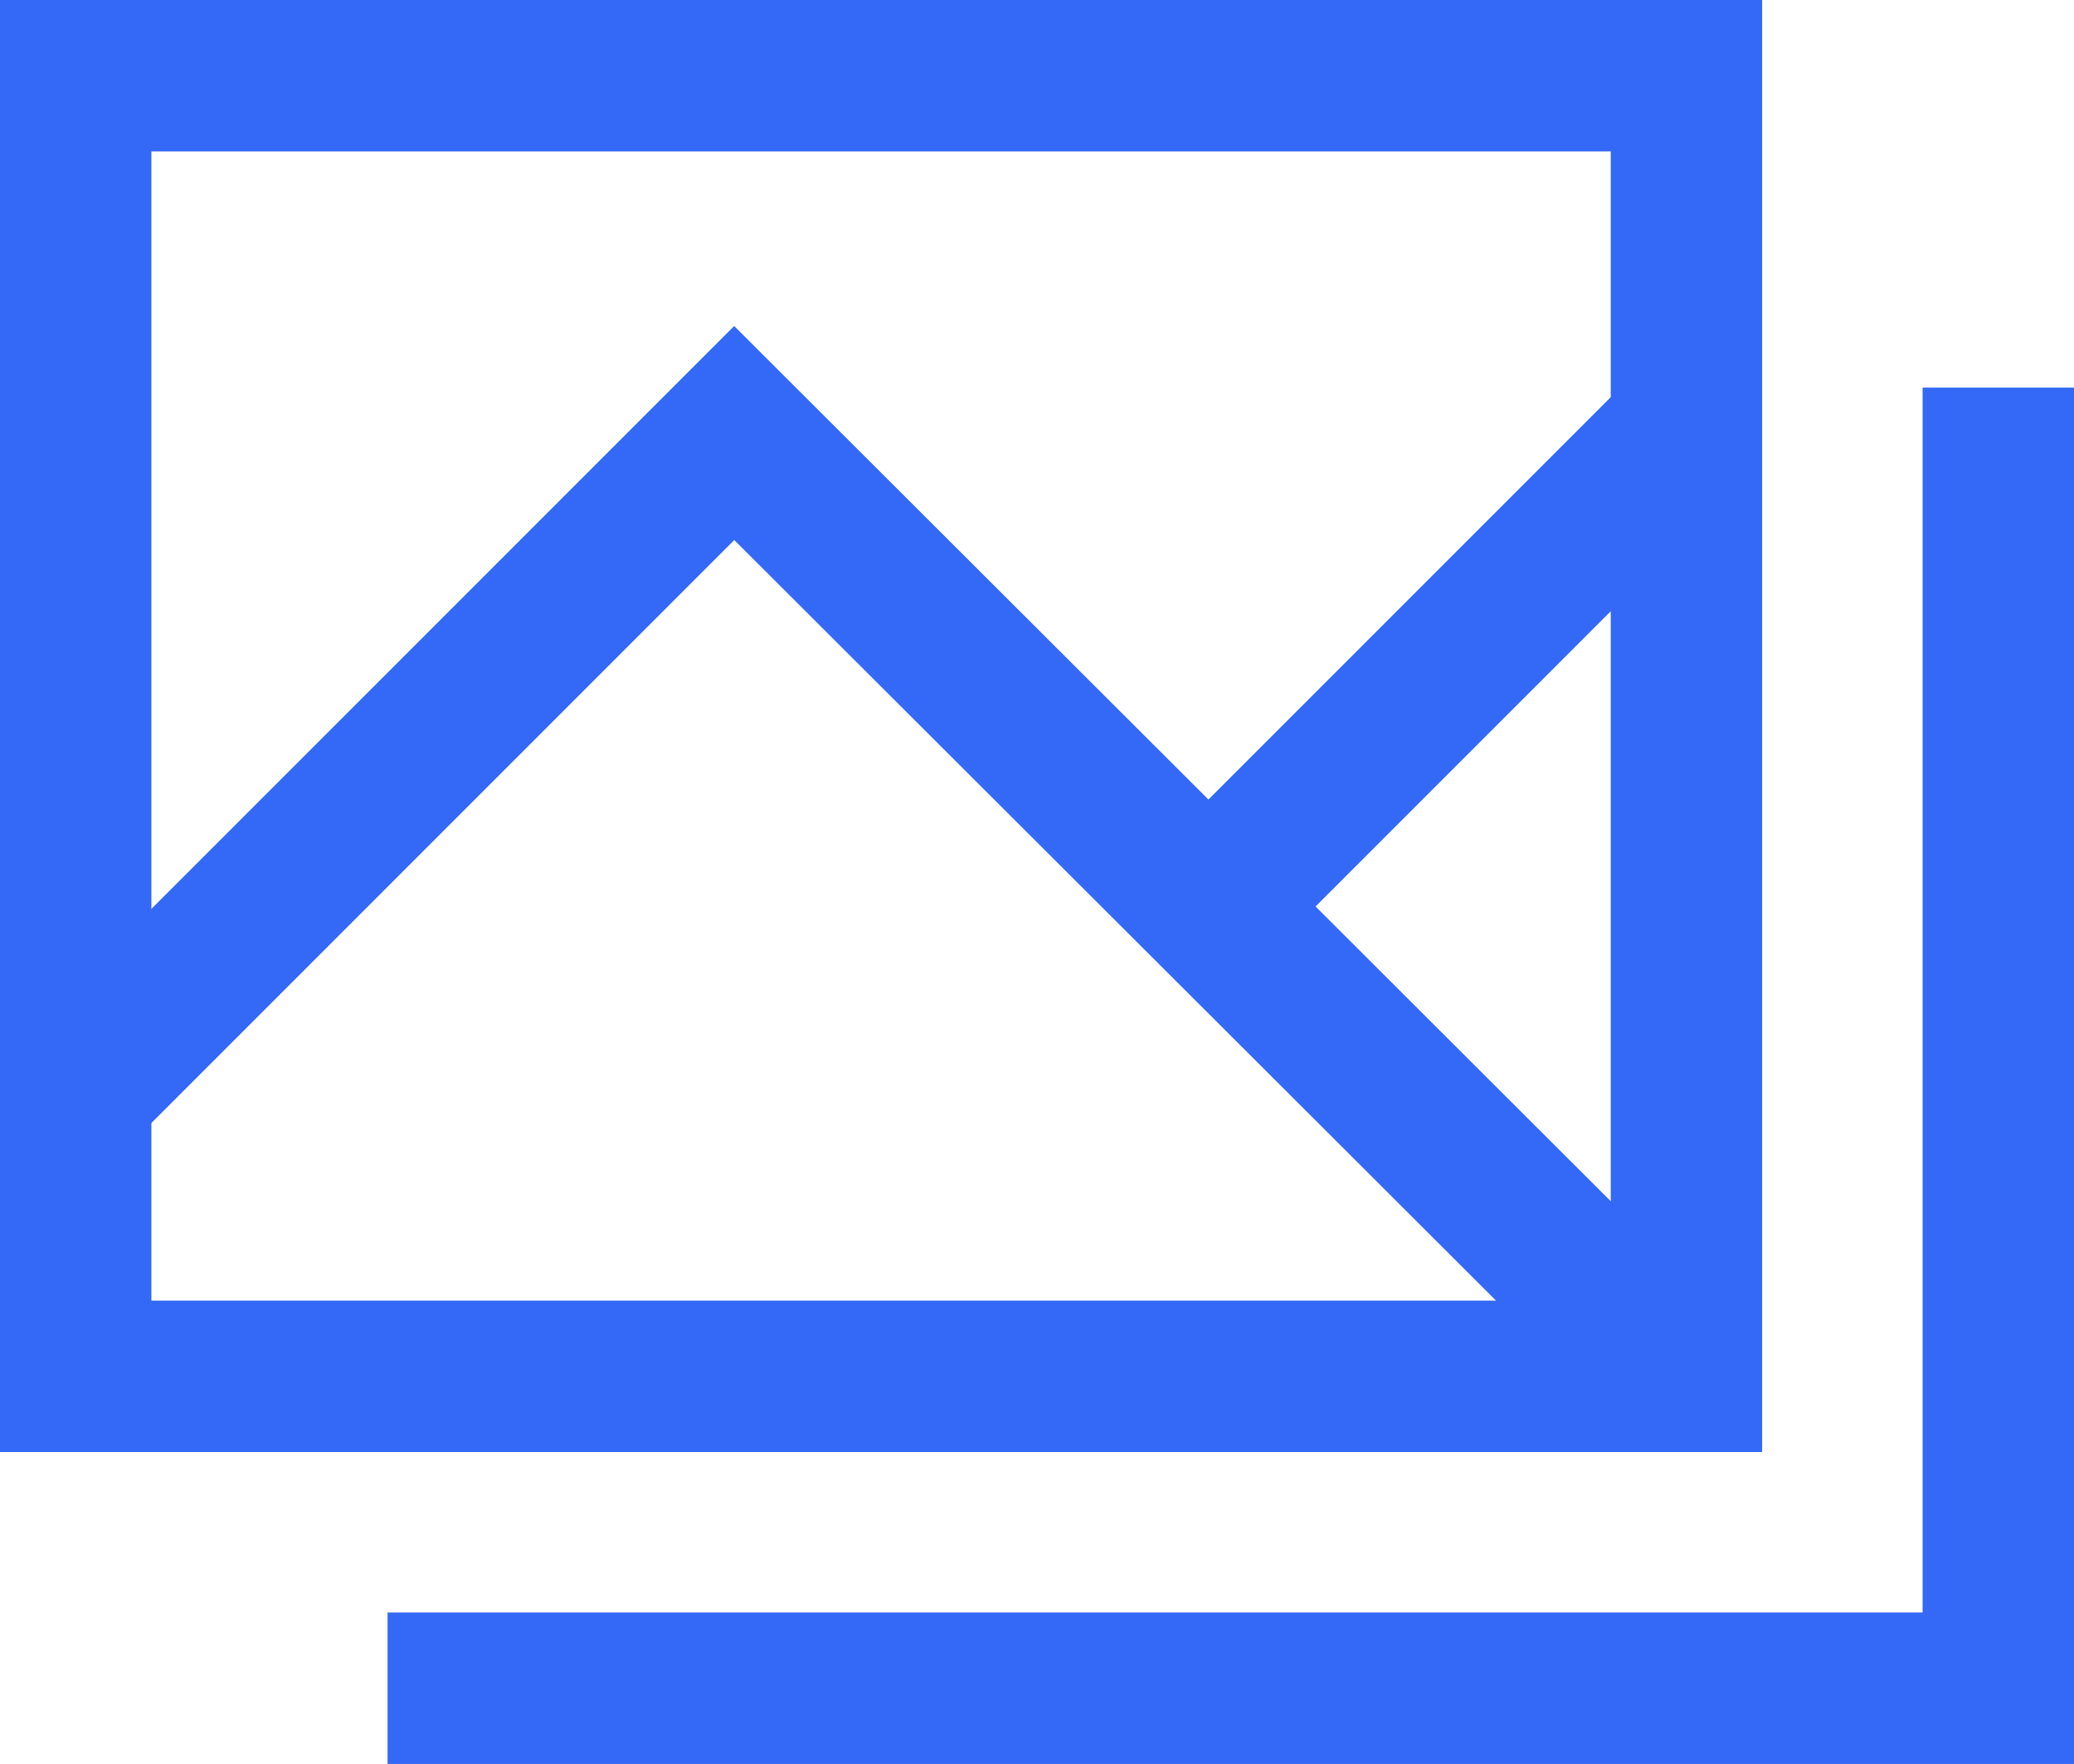
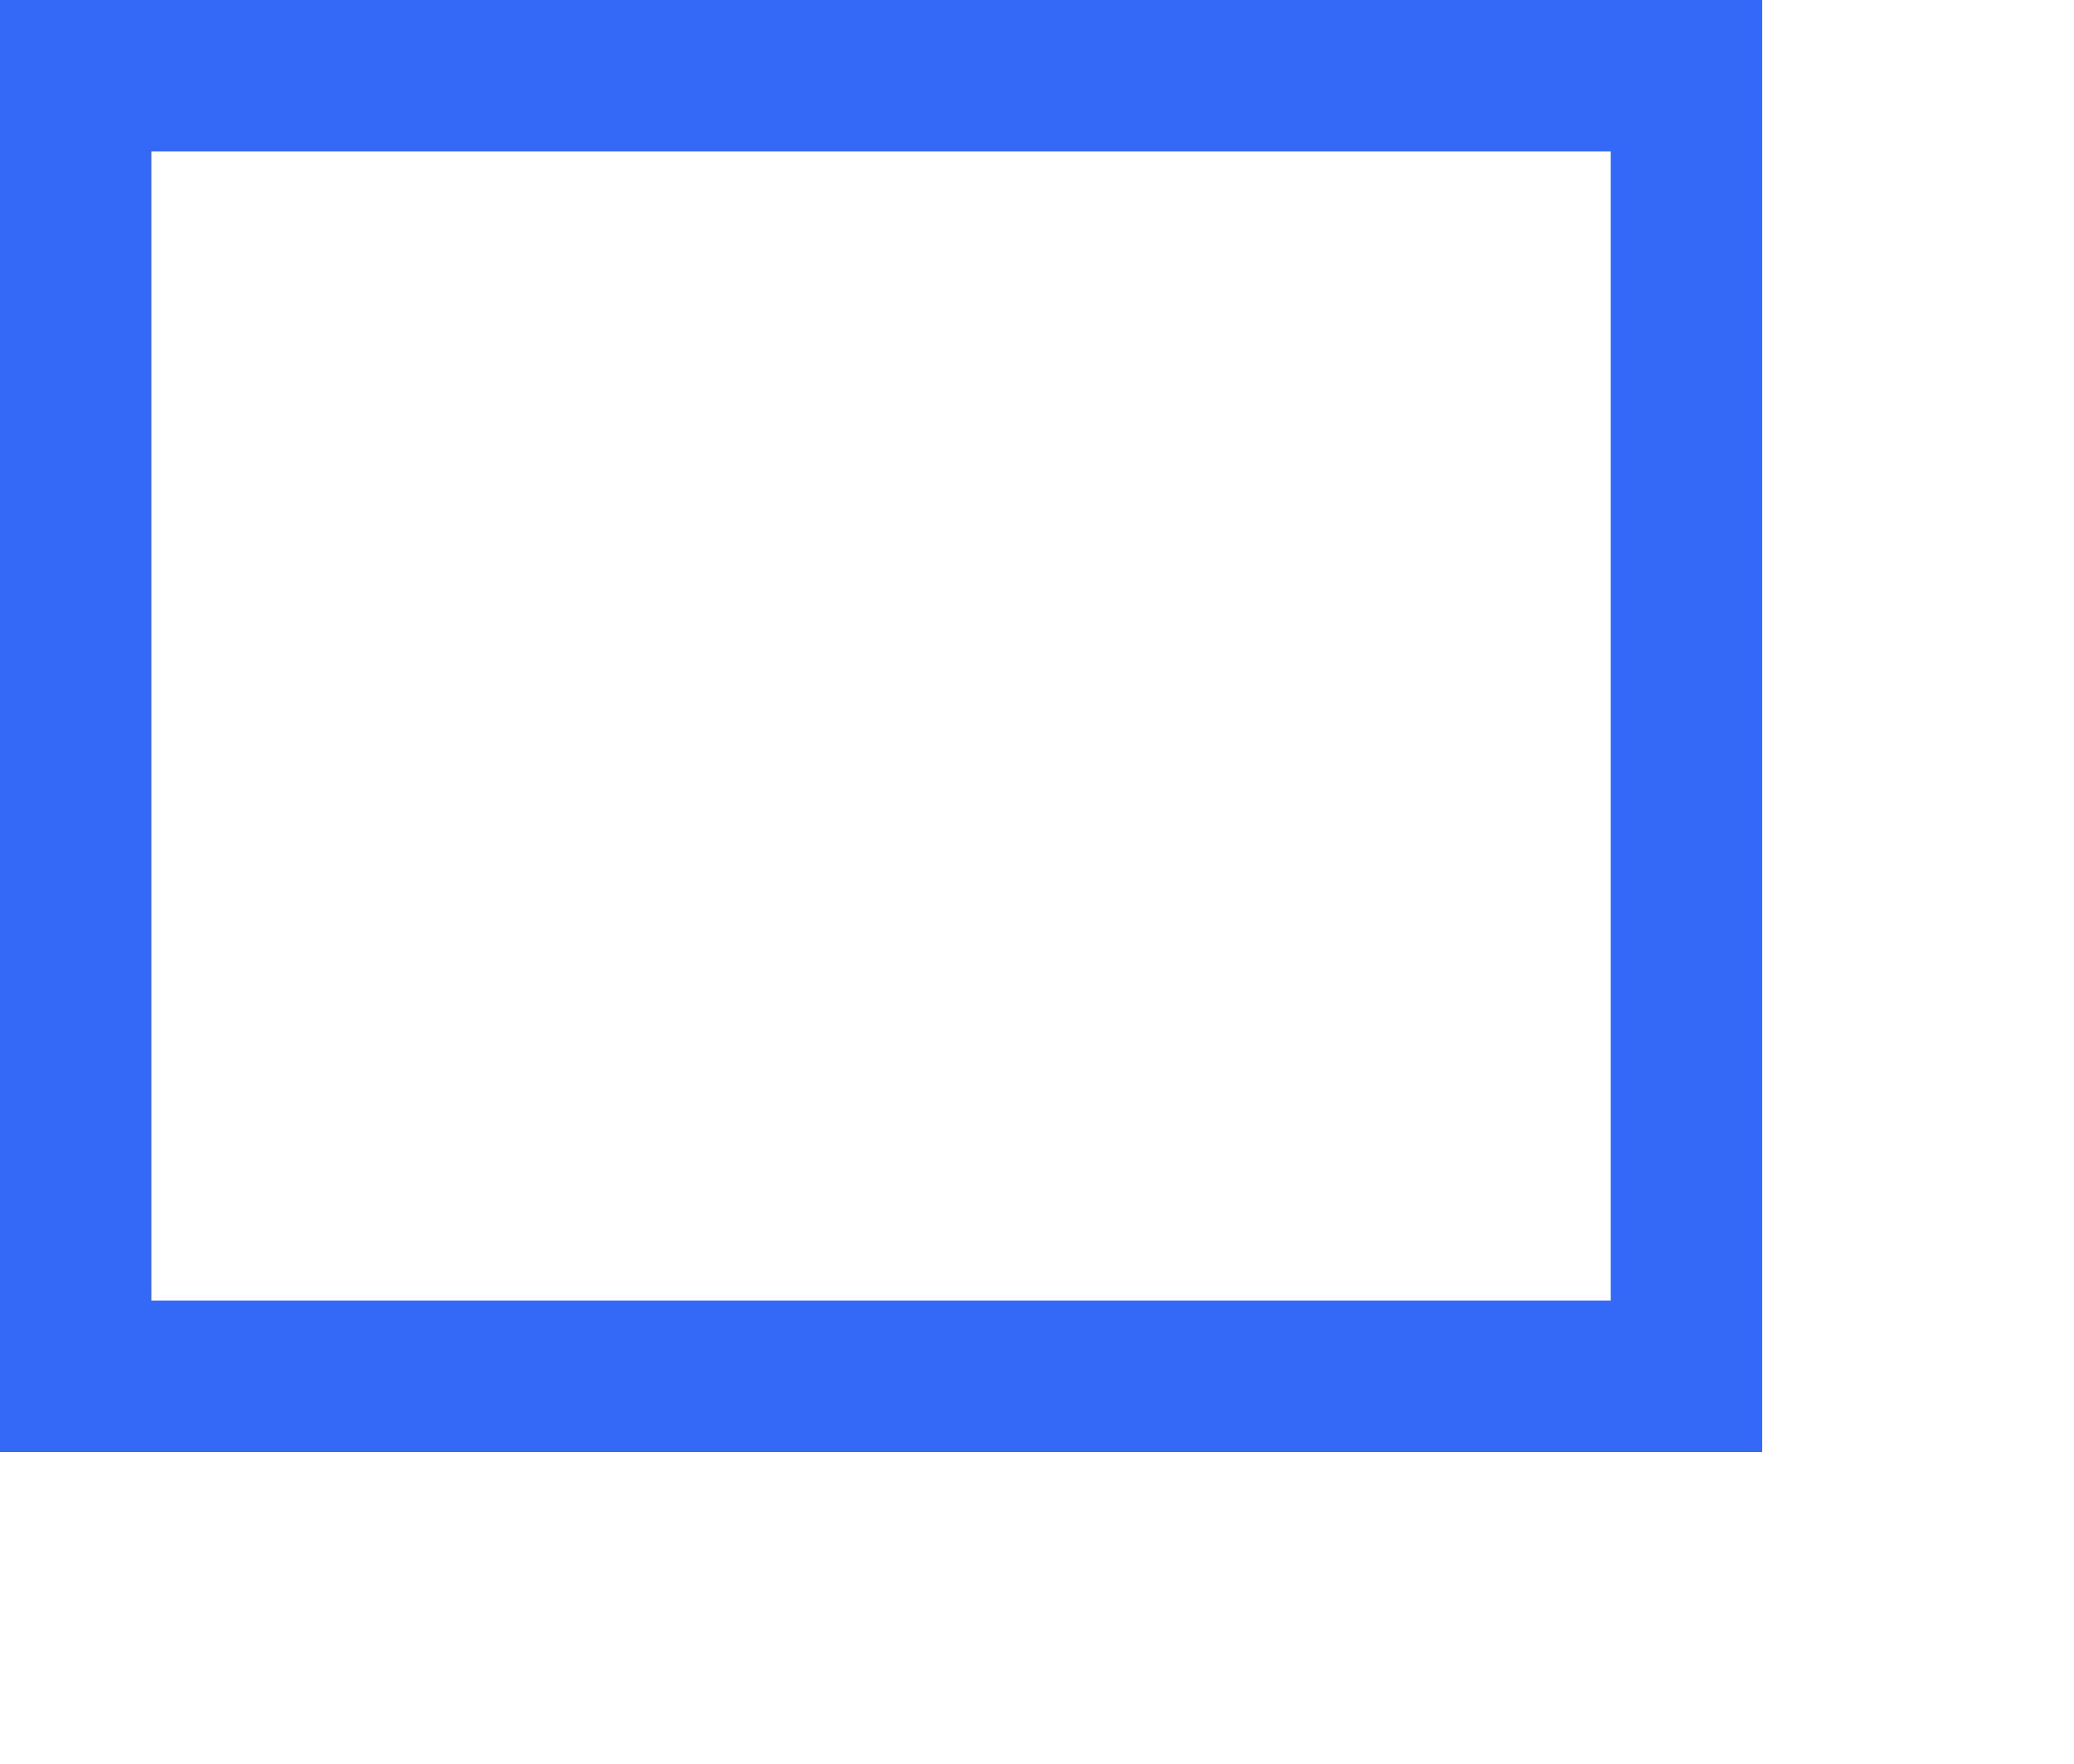
<svg xmlns="http://www.w3.org/2000/svg" id="Layer_2" data-name="Layer 2" viewBox="0 0 13.7 11.65">
  <defs>
    <style>
      .cls-1 {
        fill: none;
        stroke: #3369f6;
        stroke-miterlimit: 10;
      }
    </style>
  </defs>
  <g id="Layer_1-2" data-name="Layer 1">
    <g>
      <rect class="cls-1" x=".5" y=".5" width="10.64" height="8.59" />
-       <polyline class="cls-1" points="13.2 2.56 13.2 11.15 2.56 11.15" />
-       <polyline class="cls-1" points=".5 7.21 4.85 2.86 10.68 8.68" />
-       <line class="cls-1" x1="7.88" y1="6.09" x2="11.11" y2="2.86" />
    </g>
  </g>
</svg>